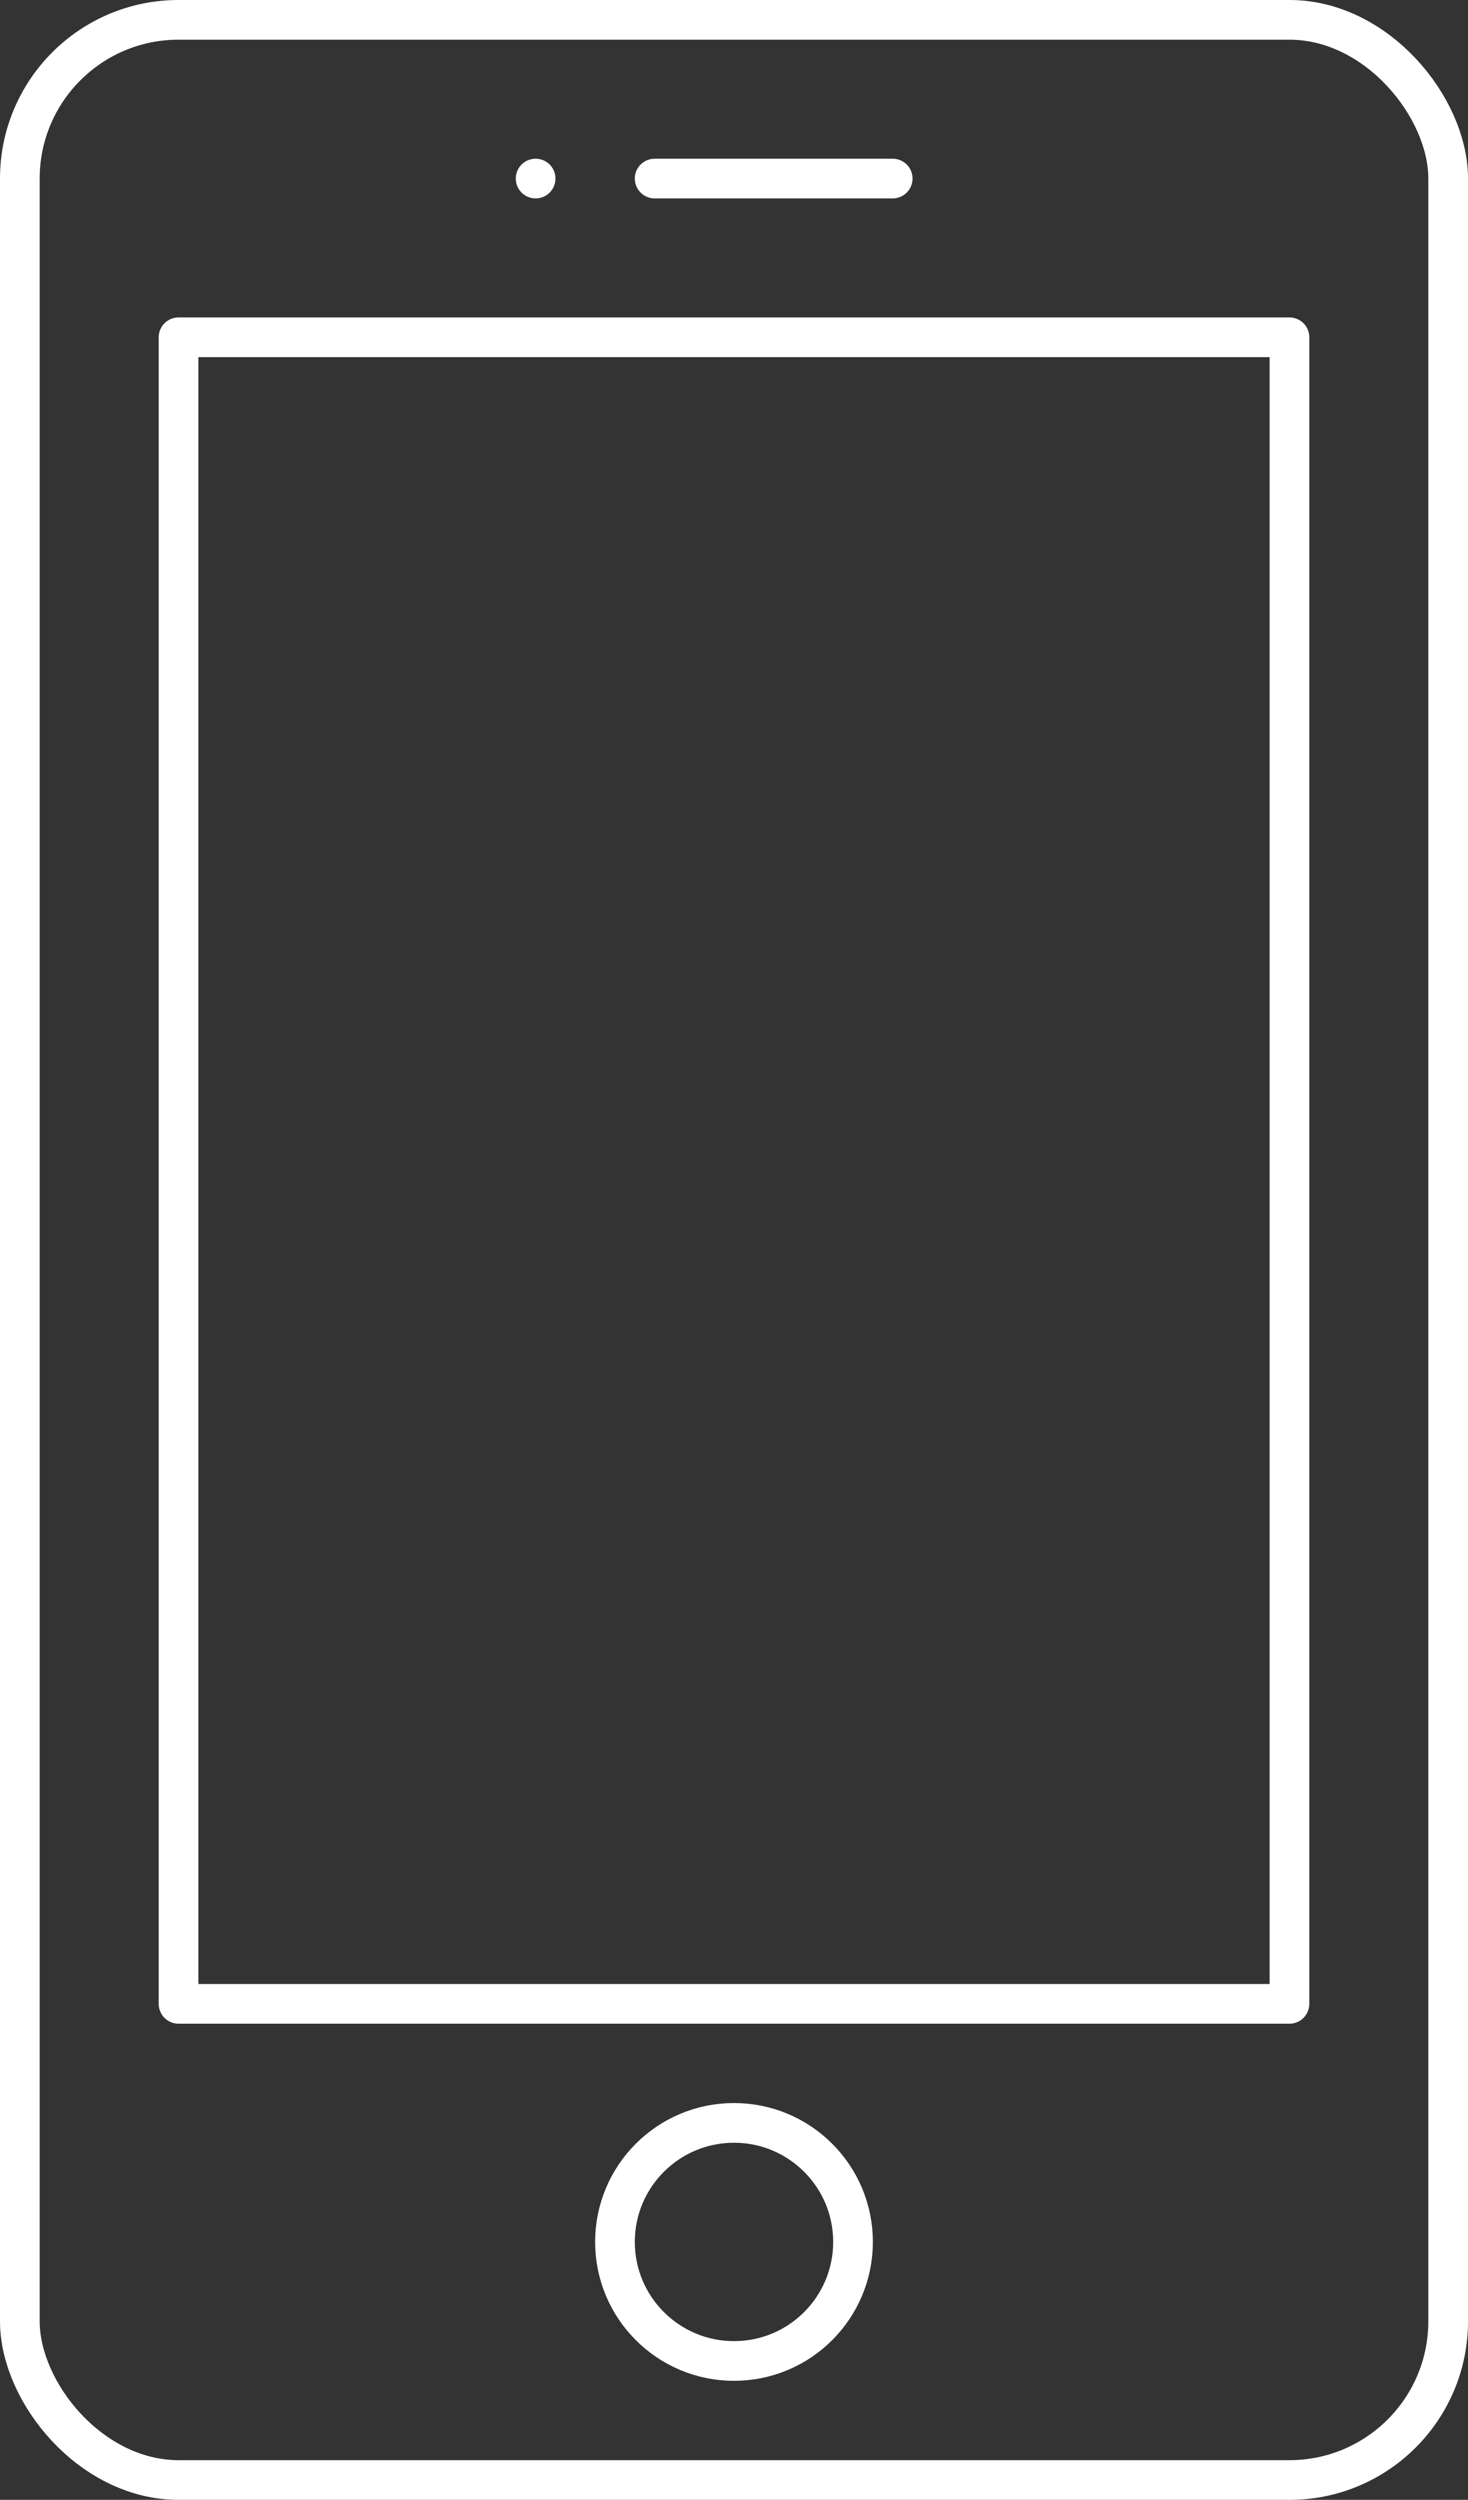
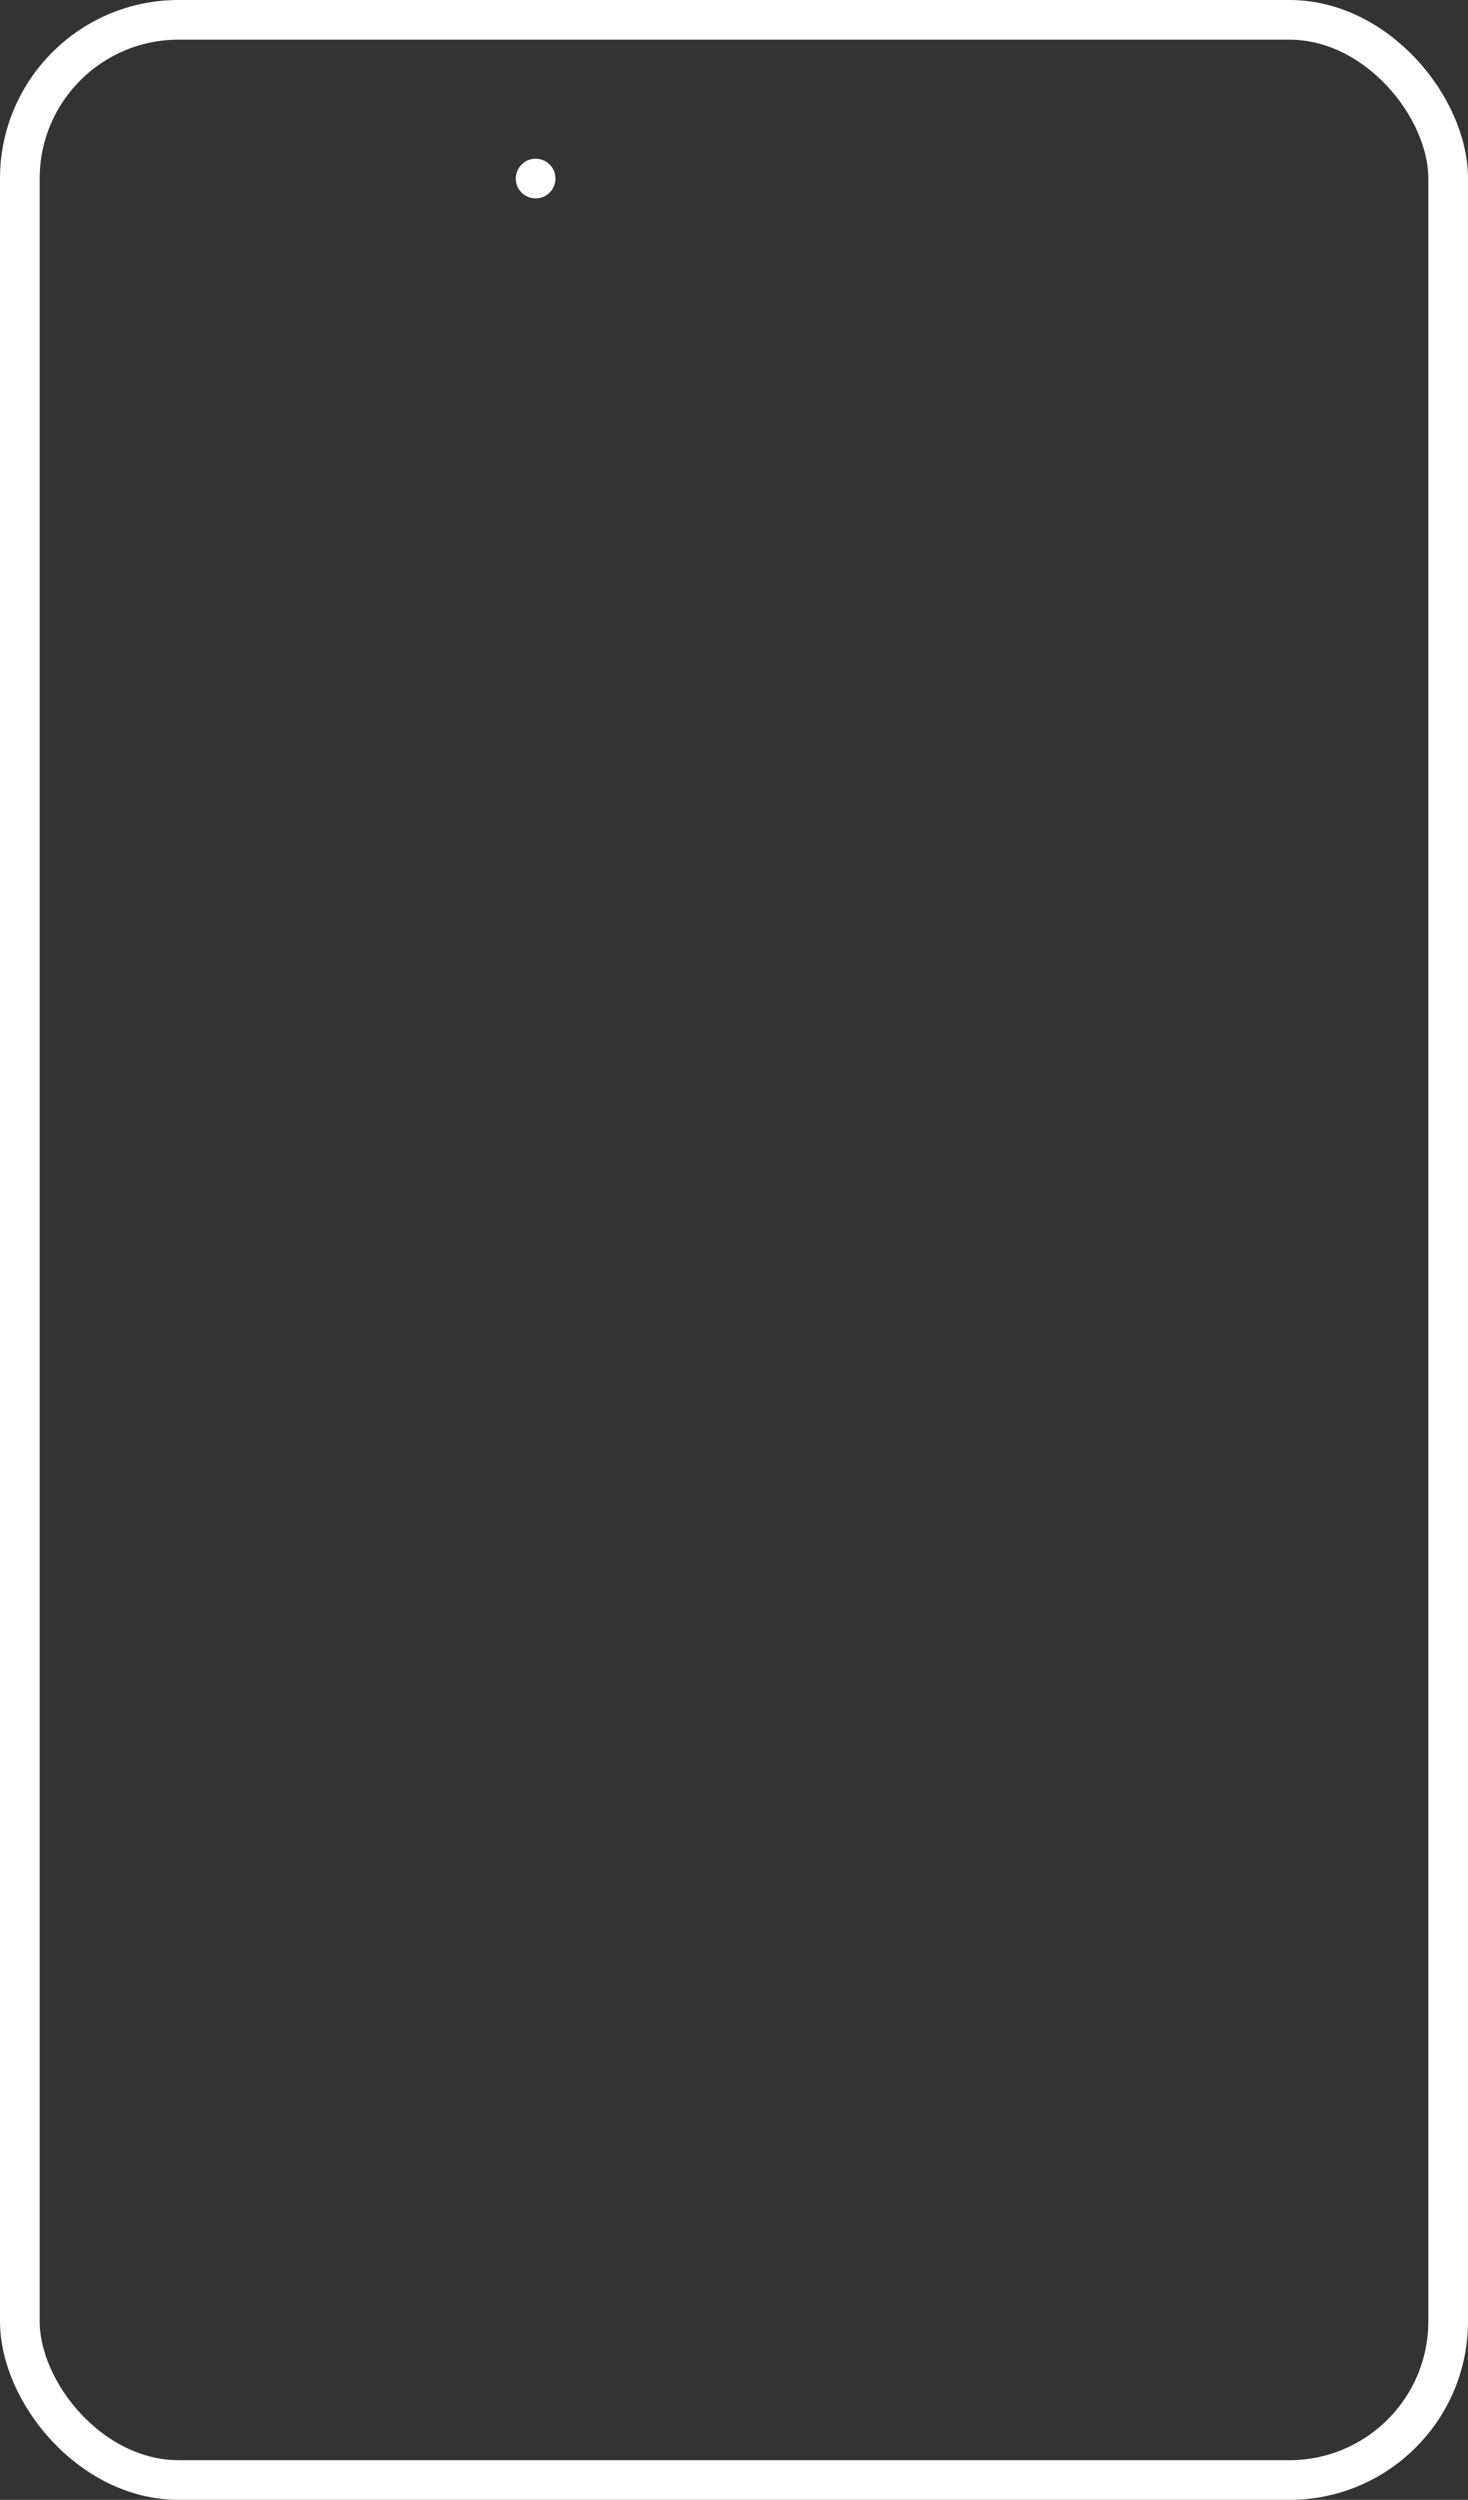
<svg xmlns="http://www.w3.org/2000/svg" viewBox="0 0 37 63">
  <rect x="0" y="0" width="37" height="63" fill="#333333" stroke="none" />
  <defs>
    <style>.cls-1,.cls-2{fill:none;stroke:#fff;stroke-linecap:round;}.cls-1{stroke-linejoin:round;}.cls-2{stroke-miterlimit:10;}</style>
  </defs>
  <g id="图层_2" data-name="图层 2">
    <g id="图层_1-2" data-name="图层 1">
      <rect class="cls-1" x="0.5" y="0.5" width="36" height="62" rx="4" />
-       <rect class="cls-1" x="4.5" y="8.5" width="28" height="42" />
-       <line class="cls-2" x1="16.5" y1="4.5" x2="22.5" y2="4.5" />
      <line class="cls-1" x1="13.5" y1="4.5" x2="13.5" y2="4.5" />
-       <circle class="cls-1" cx="18.5" cy="56.5" r="3" />
    </g>
  </g>
</svg>